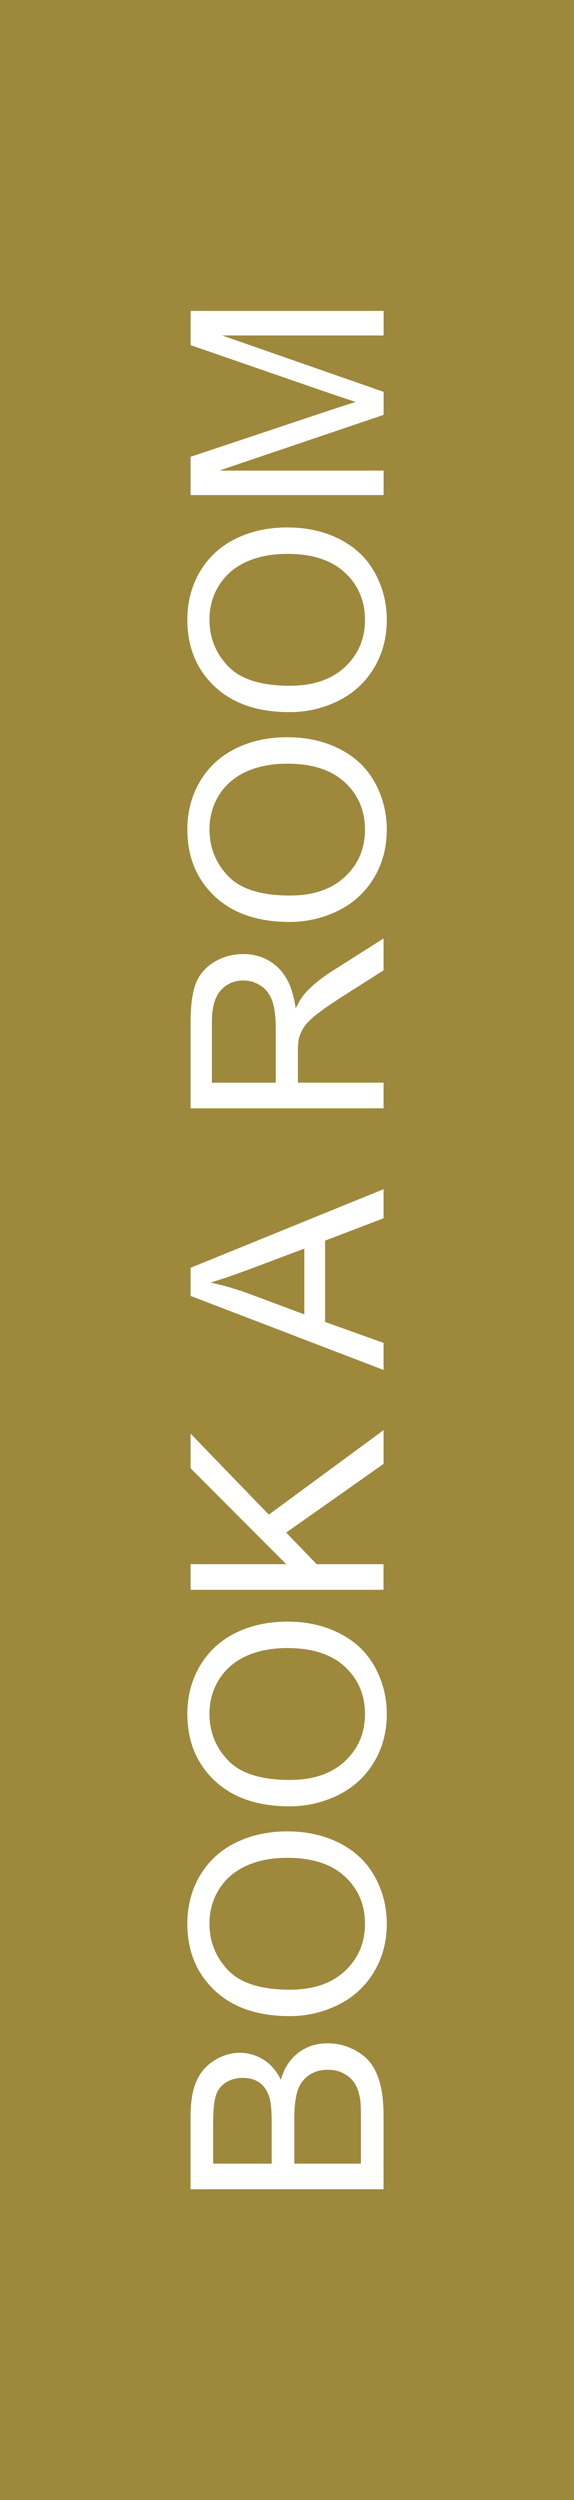
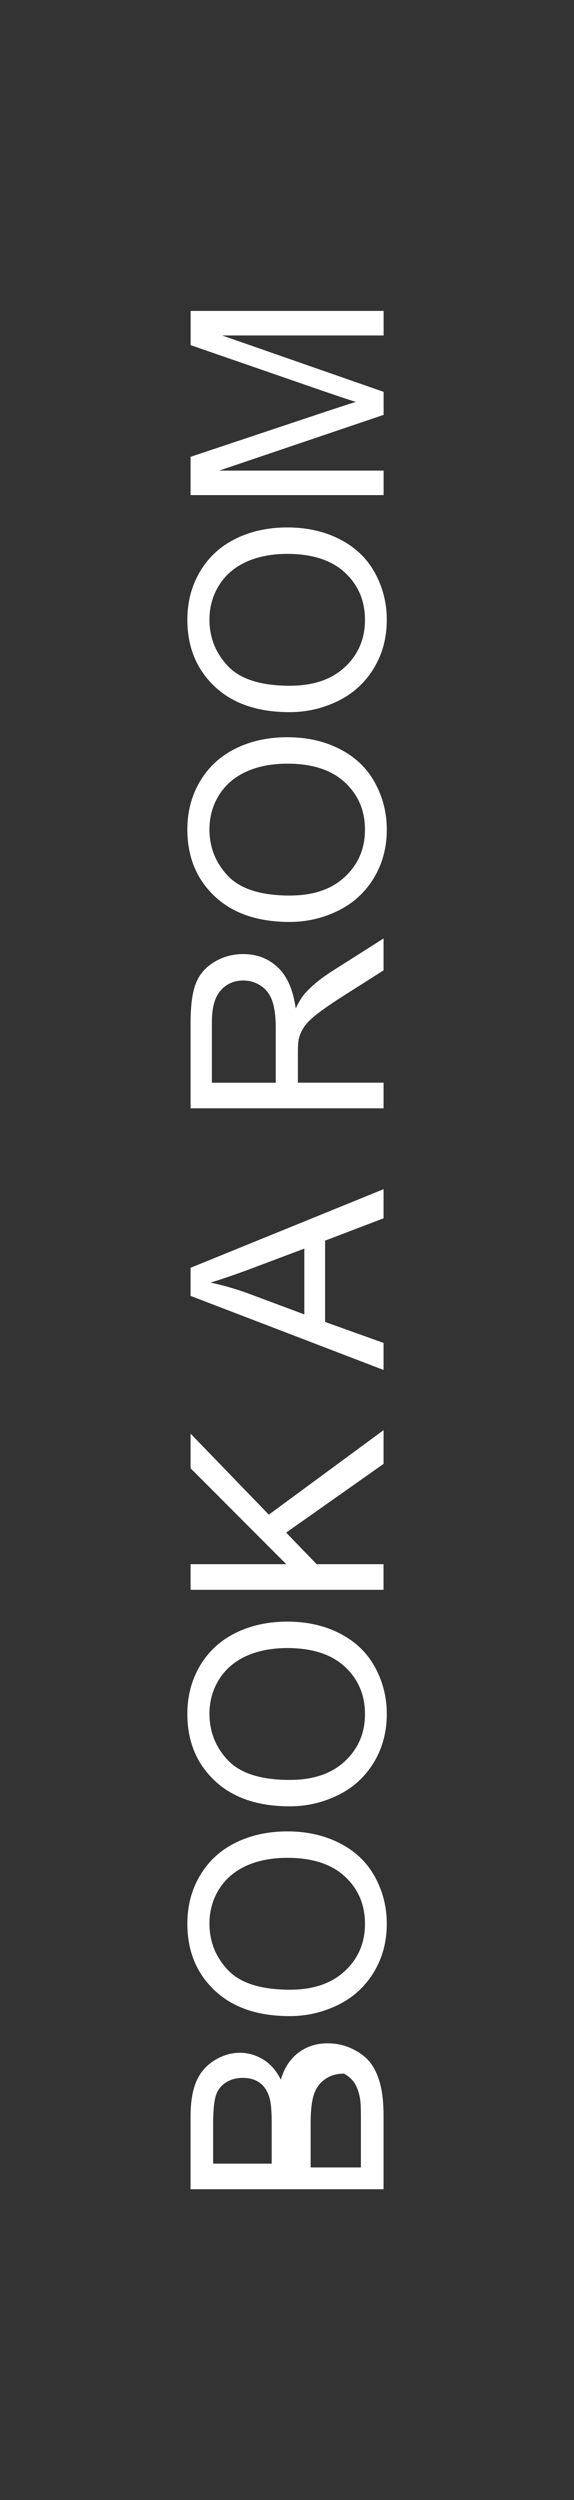
<svg xmlns="http://www.w3.org/2000/svg" version="1.1" id="Capa_1" x="0px" y="0px" width="51.111px" height="222.482px" viewBox="0 0 51.111 222.482" enable-background="new 0 0 51.111 222.482" xml:space="preserve">
  <rect x="0" y="0" width="51.111" height="222.482" fill="#333333" stroke="none" />
  <g id="Capa_x0020_1">
-     <polygon fill="#9D883C" points="0.002,222.483 0.002,0 51.111,0 51.111,222.483  " />
-     <path fill="#FFFFFF" d="M34.15,194.822H16.967v-6.446c0-1.313,0.174-2.364,0.52-3.161c0.347-0.794,0.882-1.414,1.607-1.86   c0.721-0.451,1.478-0.677,2.267-0.677c0.733,0,1.426,0.201,2.074,0.596s1.172,0.995,1.57,1.8c0.302-1.039,0.825-1.84,1.559-2.396   c0.732-0.56,1.599-0.842,2.602-0.842c0.809,0,1.554,0.173,2.247,0.512c0.692,0.338,1.224,0.761,1.599,1.26   c0.37,0.5,0.656,1.128,0.85,1.881c0.193,0.757,0.29,1.68,0.29,2.774v6.556V194.822z M24.191,192.542v-3.717   c0-1.006-0.068-1.731-0.201-2.166c-0.173-0.58-0.459-1.015-0.862-1.309c-0.398-0.294-0.897-0.439-1.506-0.439   c-0.571,0-1.075,0.138-1.506,0.411c-0.435,0.273-0.737,0.664-0.898,1.172c-0.161,0.507-0.241,1.381-0.241,2.613v3.435h5.207H24.191   z M32.136,192.542v-4.28c0-0.736-0.028-1.252-0.085-1.55c-0.093-0.52-0.249-0.959-0.467-1.313c-0.222-0.35-0.54-0.64-0.959-0.869   c-0.418-0.229-0.901-0.339-1.453-0.339c-0.645,0-1.2,0.165-1.676,0.495c-0.475,0.326-0.809,0.786-0.998,1.369   c-0.193,0.58-0.29,1.422-0.29,2.514v3.974H32.136z M25.79,179.415c-2.847,0-5.082-0.77-6.692-2.3   c-1.611-1.53-2.416-3.507-2.416-5.932c0-1.587,0.378-3.016,1.135-4.293c0.758-1.272,1.813-2.242,3.17-2.911   c1.353-0.668,2.887-1.003,4.603-1.003c1.739,0,3.302,0.351,4.671,1.056c1.377,0.704,2.416,1.699,3.121,2.987   c0.709,1.293,1.059,2.687,1.059,4.176c0,1.619-0.391,3.065-1.171,4.342c-0.781,1.272-1.845,2.238-3.198,2.896   c-1.349,0.656-2.774,0.982-4.284,0.982H25.79z M25.83,177.064c2.07,0,3.697-0.557,4.885-1.668c1.188-1.111,1.784-2.509,1.784-4.188   c0-1.712-0.6-3.117-1.8-4.225c-1.2-1.104-2.903-1.655-5.11-1.655c-1.397,0-2.617,0.238-3.656,0.709   c-1.039,0.472-1.849,1.164-2.421,2.074c-0.571,0.91-0.861,1.933-0.861,3.064c0,1.606,0.552,2.992,1.655,4.151   c1.104,1.16,2.943,1.74,5.524,1.74V177.064z M25.79,160.746c-2.847,0-5.082-0.77-6.692-2.3c-1.611-1.53-2.416-3.507-2.416-5.932   c0-1.586,0.378-3.016,1.135-4.292c0.758-1.272,1.813-2.243,3.17-2.912c1.353-0.668,2.887-1.002,4.603-1.002   c1.739,0,3.302,0.35,4.671,1.055c1.377,0.705,2.416,1.699,3.121,2.988c0.709,1.292,1.059,2.686,1.059,4.176   c0,1.618-0.391,3.064-1.171,4.341c-0.781,1.272-1.845,2.239-3.198,2.896c-1.349,0.656-2.774,0.982-4.284,0.982H25.79z    M25.83,158.395c2.07,0,3.697-0.556,4.885-1.667c1.188-1.112,1.784-2.509,1.784-4.188c0-1.711-0.6-3.117-1.8-4.225   c-1.2-1.103-2.903-1.654-5.11-1.654c-1.397,0-2.617,0.237-3.656,0.708c-1.039,0.472-1.849,1.164-2.421,2.074   c-0.571,0.91-0.861,1.933-0.861,3.064c0,1.606,0.552,2.992,1.655,4.151c1.104,1.16,2.943,1.74,5.524,1.74V158.395z M34.154,141.478   H16.97v-2.279h8.521l-8.521-8.537v-3.081l6.967,7.208l10.217-7.518v3l-8.674,6.116l2.718,2.812h5.952v2.279H34.154z    M34.154,121.914l-17.184-6.592v-2.501l17.184-6.994v2.589l-5.207,1.989v7.236l5.207,1.865v2.412V121.914z M27.098,116.97v-5.855   l-4.764,1.792c-1.449,0.54-2.646,0.946-3.588,1.232c1.119,0.237,2.219,0.552,3.306,0.946L27.098,116.97z M34.154,98.631H16.97   v-7.615c0-1.53,0.157-2.697,0.464-3.491c0.31-0.797,0.854-1.434,1.631-1.908c0.781-0.476,1.643-0.713,2.589-0.713   c1.221,0,2.247,0.395,3.085,1.184s1.365,2.006,1.591,3.652c0.29-0.604,0.575-1.059,0.857-1.373   c0.608-0.664,1.373-1.293,2.287-1.881l4.68-2.972v2.839l-3.576,2.271c-1.035,0.66-1.824,1.208-2.372,1.635   c-0.548,0.431-0.926,0.817-1.147,1.156c-0.218,0.334-0.366,0.685-0.455,1.034c-0.053,0.258-0.08,0.677-0.08,1.265v2.634h7.631   v2.279V98.631z M24.553,96.352v-4.881c0-1.039-0.108-1.848-0.322-2.432c-0.213-0.584-0.556-1.027-1.03-1.329   c-0.472-0.306-0.983-0.455-1.539-0.455c-0.813,0-1.485,0.294-2.009,0.882s-0.785,1.514-0.785,2.782v5.433h5.689H24.553z    M25.79,82.044c-2.847,0-5.082-0.77-6.692-2.299c-1.611-1.53-2.416-3.508-2.416-5.932c0-1.587,0.378-3.017,1.135-4.293   c0.758-1.272,1.813-2.243,3.17-2.912c1.353-0.668,2.887-1.002,4.603-1.002c1.739,0,3.302,0.35,4.671,1.055   c1.377,0.705,2.416,1.699,3.121,2.988c0.709,1.292,1.059,2.686,1.059,4.176c0,1.619-0.391,3.064-1.171,4.341   c-0.781,1.272-1.845,2.239-3.198,2.896c-1.349,0.656-2.774,0.982-4.284,0.982H25.79z M25.83,79.693c2.07,0,3.697-0.556,4.885-1.667   c1.188-1.111,1.784-2.509,1.784-4.188c0-1.711-0.6-3.116-1.8-4.224c-1.2-1.104-2.903-1.655-5.11-1.655   c-1.397,0-2.617,0.237-3.656,0.709c-1.039,0.471-1.849,1.163-2.421,2.073c-0.571,0.91-0.861,1.934-0.861,3.064   c0,1.607,0.552,2.992,1.655,4.152c1.104,1.159,2.943,1.739,5.524,1.739V79.693z M25.79,63.375c-2.847,0-5.082-0.769-6.692-2.299   c-1.611-1.53-2.416-3.508-2.416-5.932c0-1.587,0.378-3.017,1.135-4.293c0.758-1.272,1.813-2.243,3.17-2.911   c1.353-0.669,2.887-1.003,4.603-1.003c1.739,0,3.302,0.351,4.671,1.055c1.377,0.705,2.416,1.699,3.121,2.988   c0.709,1.293,1.059,2.686,1.059,4.176c0,1.619-0.391,3.064-1.171,4.341c-0.781,1.272-1.845,2.239-3.198,2.896   c-1.349,0.656-2.774,0.982-4.284,0.982H25.79z M25.83,61.024c2.07,0,3.697-0.556,4.885-1.667c1.188-1.111,1.784-2.509,1.784-4.188   c0-1.711-0.6-3.116-1.8-4.224c-1.2-1.104-2.903-1.655-5.11-1.655c-1.397,0-2.617,0.237-3.656,0.709   c-1.039,0.471-1.849,1.164-2.421,2.073c-0.571,0.91-0.861,1.934-0.861,3.064c0,1.607,0.552,2.992,1.655,4.152   c1.104,1.159,2.943,1.739,5.524,1.739V61.024z M34.154,44.059H16.97v-3.407l12.166-4.063c1.131-0.374,1.981-0.648,2.545-0.821   c-0.624-0.197-1.542-0.503-2.755-0.918l-11.951-4.136v-3.044h17.183v2.183H19.782l14.376,5.018v2.049L19.516,41.88h14.642v2.183   L34.154,44.059z" />
+     <path fill="#FFFFFF" d="M34.15,194.822H16.967v-6.446c0-1.313,0.174-2.364,0.52-3.161c0.347-0.794,0.882-1.414,1.607-1.86   c0.721-0.451,1.478-0.677,2.267-0.677c0.733,0,1.426,0.201,2.074,0.596s1.172,0.995,1.57,1.8c0.302-1.039,0.825-1.84,1.559-2.396   c0.732-0.56,1.599-0.842,2.602-0.842c0.809,0,1.554,0.173,2.247,0.512c0.692,0.338,1.224,0.761,1.599,1.26   c0.37,0.5,0.656,1.128,0.85,1.881c0.193,0.757,0.29,1.68,0.29,2.774v6.556V194.822z M24.191,192.542v-3.717   c0-1.006-0.068-1.731-0.201-2.166c-0.173-0.58-0.459-1.015-0.862-1.309c-0.398-0.294-0.897-0.439-1.506-0.439   c-0.571,0-1.075,0.138-1.506,0.411c-0.435,0.273-0.737,0.664-0.898,1.172c-0.161,0.507-0.241,1.381-0.241,2.613v3.435h5.207H24.191   z M32.136,192.542v-4.28c0-0.736-0.028-1.252-0.085-1.55c-0.093-0.52-0.249-0.959-0.467-1.313c-0.222-0.35-0.54-0.64-0.959-0.869   c-0.645,0-1.2,0.165-1.676,0.495c-0.475,0.326-0.809,0.786-0.998,1.369   c-0.193,0.58-0.29,1.422-0.29,2.514v3.974H32.136z M25.79,179.415c-2.847,0-5.082-0.77-6.692-2.3   c-1.611-1.53-2.416-3.507-2.416-5.932c0-1.587,0.378-3.016,1.135-4.293c0.758-1.272,1.813-2.242,3.17-2.911   c1.353-0.668,2.887-1.003,4.603-1.003c1.739,0,3.302,0.351,4.671,1.056c1.377,0.704,2.416,1.699,3.121,2.987   c0.709,1.293,1.059,2.687,1.059,4.176c0,1.619-0.391,3.065-1.171,4.342c-0.781,1.272-1.845,2.238-3.198,2.896   c-1.349,0.656-2.774,0.982-4.284,0.982H25.79z M25.83,177.064c2.07,0,3.697-0.557,4.885-1.668c1.188-1.111,1.784-2.509,1.784-4.188   c0-1.712-0.6-3.117-1.8-4.225c-1.2-1.104-2.903-1.655-5.11-1.655c-1.397,0-2.617,0.238-3.656,0.709   c-1.039,0.472-1.849,1.164-2.421,2.074c-0.571,0.91-0.861,1.933-0.861,3.064c0,1.606,0.552,2.992,1.655,4.151   c1.104,1.16,2.943,1.74,5.524,1.74V177.064z M25.79,160.746c-2.847,0-5.082-0.77-6.692-2.3c-1.611-1.53-2.416-3.507-2.416-5.932   c0-1.586,0.378-3.016,1.135-4.292c0.758-1.272,1.813-2.243,3.17-2.912c1.353-0.668,2.887-1.002,4.603-1.002   c1.739,0,3.302,0.35,4.671,1.055c1.377,0.705,2.416,1.699,3.121,2.988c0.709,1.292,1.059,2.686,1.059,4.176   c0,1.618-0.391,3.064-1.171,4.341c-0.781,1.272-1.845,2.239-3.198,2.896c-1.349,0.656-2.774,0.982-4.284,0.982H25.79z    M25.83,158.395c2.07,0,3.697-0.556,4.885-1.667c1.188-1.112,1.784-2.509,1.784-4.188c0-1.711-0.6-3.117-1.8-4.225   c-1.2-1.103-2.903-1.654-5.11-1.654c-1.397,0-2.617,0.237-3.656,0.708c-1.039,0.472-1.849,1.164-2.421,2.074   c-0.571,0.91-0.861,1.933-0.861,3.064c0,1.606,0.552,2.992,1.655,4.151c1.104,1.16,2.943,1.74,5.524,1.74V158.395z M34.154,141.478   H16.97v-2.279h8.521l-8.521-8.537v-3.081l6.967,7.208l10.217-7.518v3l-8.674,6.116l2.718,2.812h5.952v2.279H34.154z    M34.154,121.914l-17.184-6.592v-2.501l17.184-6.994v2.589l-5.207,1.989v7.236l5.207,1.865v2.412V121.914z M27.098,116.97v-5.855   l-4.764,1.792c-1.449,0.54-2.646,0.946-3.588,1.232c1.119,0.237,2.219,0.552,3.306,0.946L27.098,116.97z M34.154,98.631H16.97   v-7.615c0-1.53,0.157-2.697,0.464-3.491c0.31-0.797,0.854-1.434,1.631-1.908c0.781-0.476,1.643-0.713,2.589-0.713   c1.221,0,2.247,0.395,3.085,1.184s1.365,2.006,1.591,3.652c0.29-0.604,0.575-1.059,0.857-1.373   c0.608-0.664,1.373-1.293,2.287-1.881l4.68-2.972v2.839l-3.576,2.271c-1.035,0.66-1.824,1.208-2.372,1.635   c-0.548,0.431-0.926,0.817-1.147,1.156c-0.218,0.334-0.366,0.685-0.455,1.034c-0.053,0.258-0.08,0.677-0.08,1.265v2.634h7.631   v2.279V98.631z M24.553,96.352v-4.881c0-1.039-0.108-1.848-0.322-2.432c-0.213-0.584-0.556-1.027-1.03-1.329   c-0.472-0.306-0.983-0.455-1.539-0.455c-0.813,0-1.485,0.294-2.009,0.882s-0.785,1.514-0.785,2.782v5.433h5.689H24.553z    M25.79,82.044c-2.847,0-5.082-0.77-6.692-2.299c-1.611-1.53-2.416-3.508-2.416-5.932c0-1.587,0.378-3.017,1.135-4.293   c0.758-1.272,1.813-2.243,3.17-2.912c1.353-0.668,2.887-1.002,4.603-1.002c1.739,0,3.302,0.35,4.671,1.055   c1.377,0.705,2.416,1.699,3.121,2.988c0.709,1.292,1.059,2.686,1.059,4.176c0,1.619-0.391,3.064-1.171,4.341   c-0.781,1.272-1.845,2.239-3.198,2.896c-1.349,0.656-2.774,0.982-4.284,0.982H25.79z M25.83,79.693c2.07,0,3.697-0.556,4.885-1.667   c1.188-1.111,1.784-2.509,1.784-4.188c0-1.711-0.6-3.116-1.8-4.224c-1.2-1.104-2.903-1.655-5.11-1.655   c-1.397,0-2.617,0.237-3.656,0.709c-1.039,0.471-1.849,1.163-2.421,2.073c-0.571,0.91-0.861,1.934-0.861,3.064   c0,1.607,0.552,2.992,1.655,4.152c1.104,1.159,2.943,1.739,5.524,1.739V79.693z M25.79,63.375c-2.847,0-5.082-0.769-6.692-2.299   c-1.611-1.53-2.416-3.508-2.416-5.932c0-1.587,0.378-3.017,1.135-4.293c0.758-1.272,1.813-2.243,3.17-2.911   c1.353-0.669,2.887-1.003,4.603-1.003c1.739,0,3.302,0.351,4.671,1.055c1.377,0.705,2.416,1.699,3.121,2.988   c0.709,1.293,1.059,2.686,1.059,4.176c0,1.619-0.391,3.064-1.171,4.341c-0.781,1.272-1.845,2.239-3.198,2.896   c-1.349,0.656-2.774,0.982-4.284,0.982H25.79z M25.83,61.024c2.07,0,3.697-0.556,4.885-1.667c1.188-1.111,1.784-2.509,1.784-4.188   c0-1.711-0.6-3.116-1.8-4.224c-1.2-1.104-2.903-1.655-5.11-1.655c-1.397,0-2.617,0.237-3.656,0.709   c-1.039,0.471-1.849,1.164-2.421,2.073c-0.571,0.91-0.861,1.934-0.861,3.064c0,1.607,0.552,2.992,1.655,4.152   c1.104,1.159,2.943,1.739,5.524,1.739V61.024z M34.154,44.059H16.97v-3.407l12.166-4.063c1.131-0.374,1.981-0.648,2.545-0.821   c-0.624-0.197-1.542-0.503-2.755-0.918l-11.951-4.136v-3.044h17.183v2.183H19.782l14.376,5.018v2.049L19.516,41.88h14.642v2.183   L34.154,44.059z" />
  </g>
</svg>